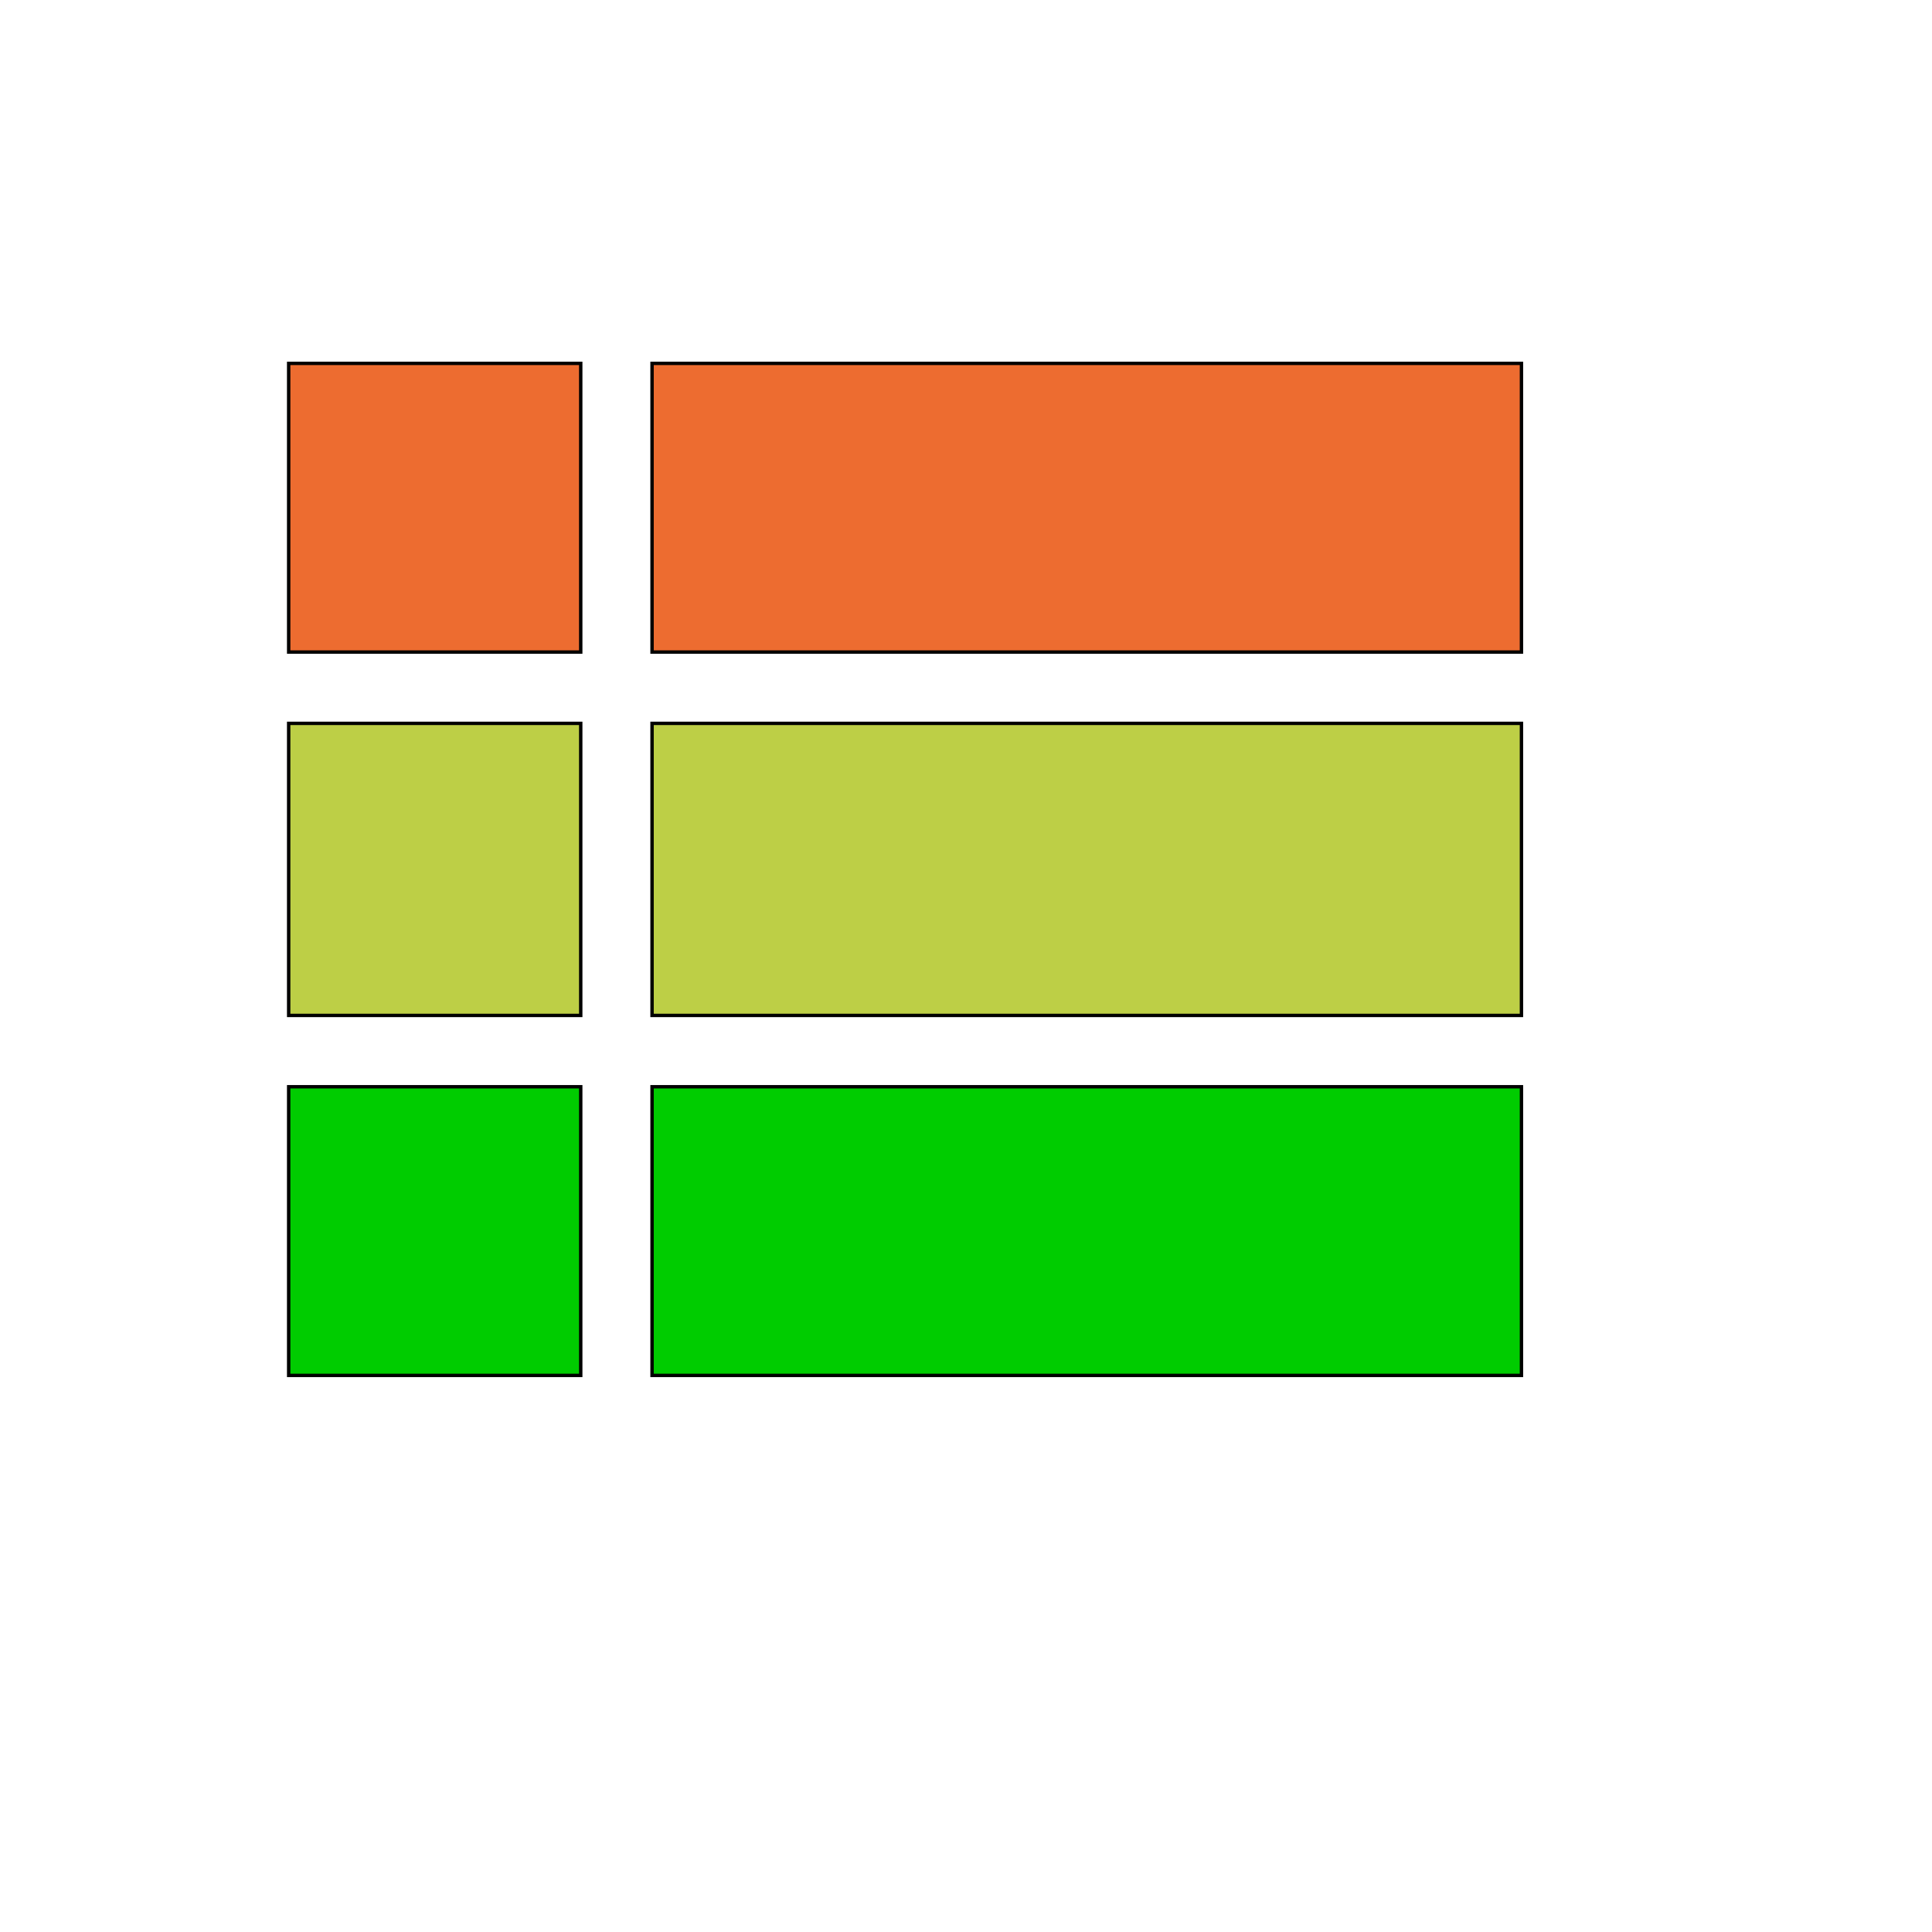
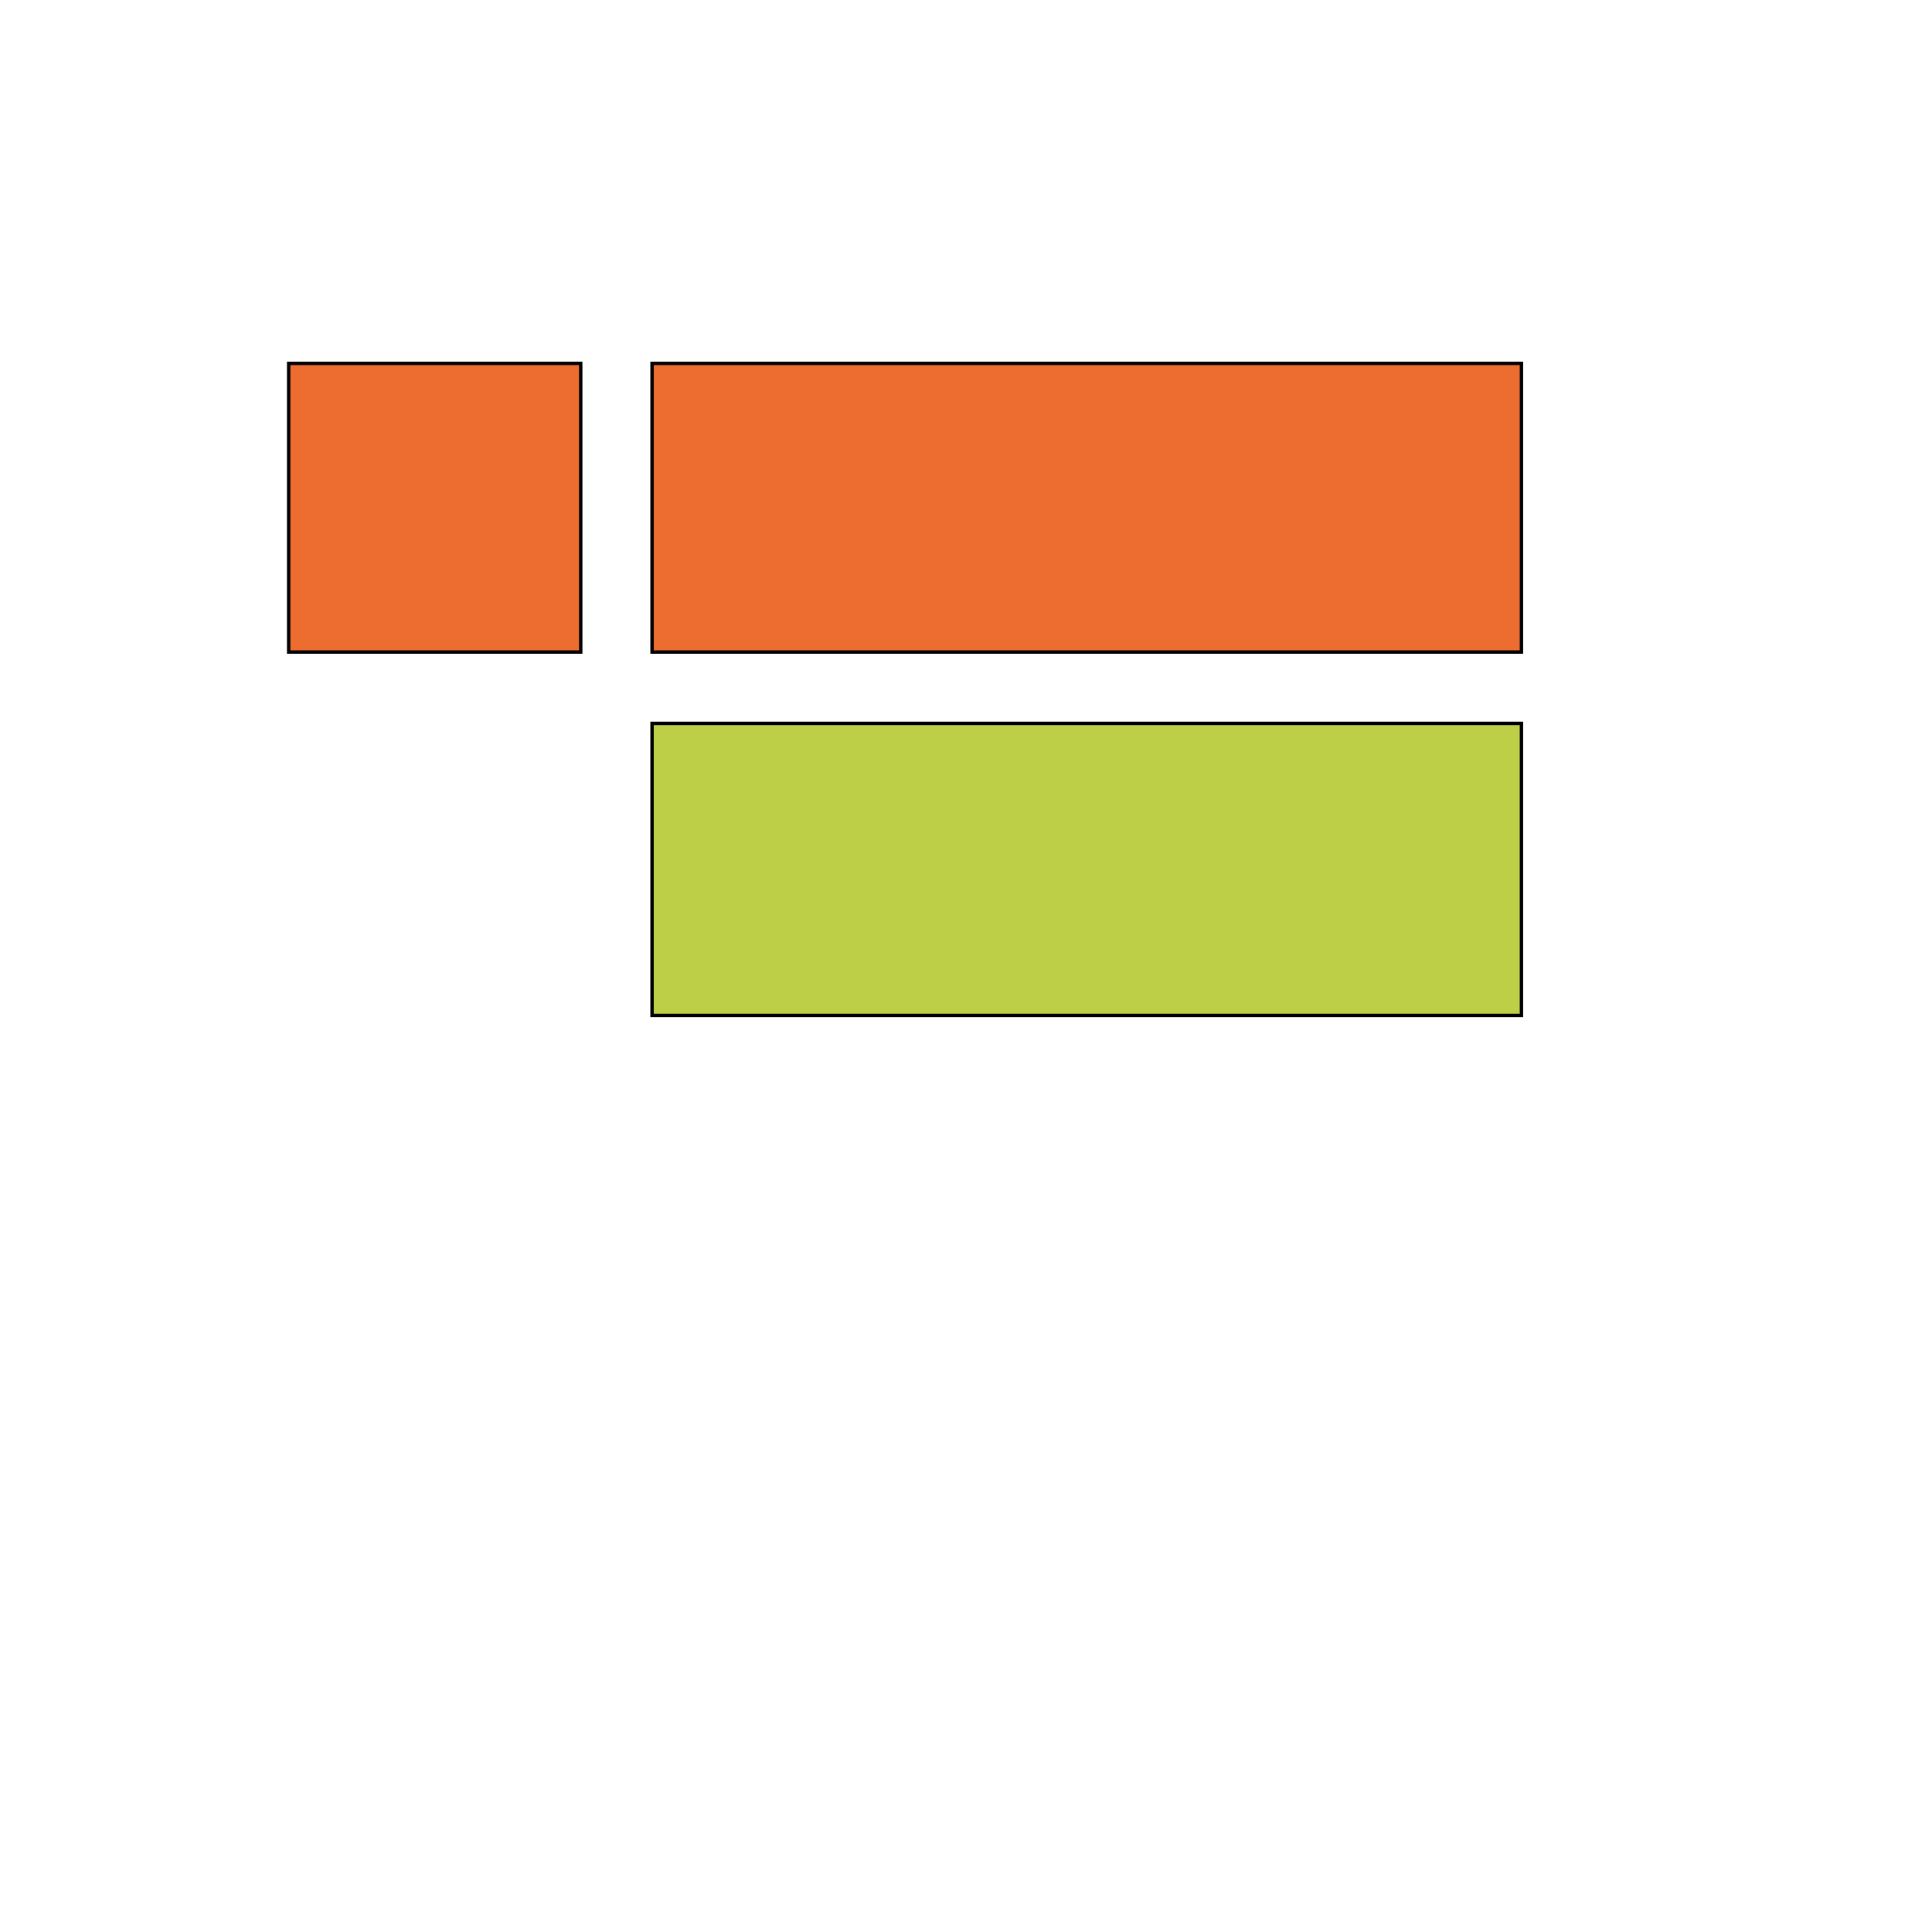
<svg xmlns="http://www.w3.org/2000/svg" id="th_wav_view-list" width="100%" height="100%" version="1.1" preserveAspectRatio="xMidYMin slice" data-uid="wav_view-list" data-keyword="wav_view-list" viewBox="0 0 512 512" transform="matrix(0.9,0,0,0.9,0,0)" data-colors="[&quot;#3aaa3a&quot;,&quot;#83bf4f&quot;,&quot;#ffe655&quot;,&quot;#ed6c30&quot;,&quot;#83bf4f&quot;,&quot;#3b933f&quot;,&quot;#3aaa3a&quot;]">
-   <path id="th_wav_view-list_0" d="M85 299L171 299L171 213L85 213Z " fill-rule="evenodd" fill="#bdcf46" stroke-width="1" stroke="#000000" />
  <path id="th_wav_view-list_2" d="M85 192L171 192L171 107L85 107Z " fill-rule="evenodd" fill="#ed6c30" stroke-width="1" stroke="#000000" />
  <path id="th_wav_view-list_3" d="M192 299L448 299L448 213L192 213Z " fill-rule="evenodd" fill="#bdcf46" stroke-width="1" stroke="#000000" />
  <path id="th_wav_view-list_5" d="M192 107L192 192L448 192L448 107Z " fill-rule="evenodd" fill="#ed6c30" stroke-width="1" stroke="#000000" />
-   <path id="th_wav_view-list_1" d="M85 405L171 405L171 320L85 320Z " fill-rule="evenodd" fill="#00cc00" stroke-width="1" stroke="#000000" />
-   <path id="th_wav_view-list_4" d="M192 405L448 405L448 320L192 320Z " fill-rule="evenodd" fill="#00cc00" stroke-width="1" stroke="#000000" />
  <defs id="SvgjsDefs20764" fill="#3aaa3a" />
</svg>